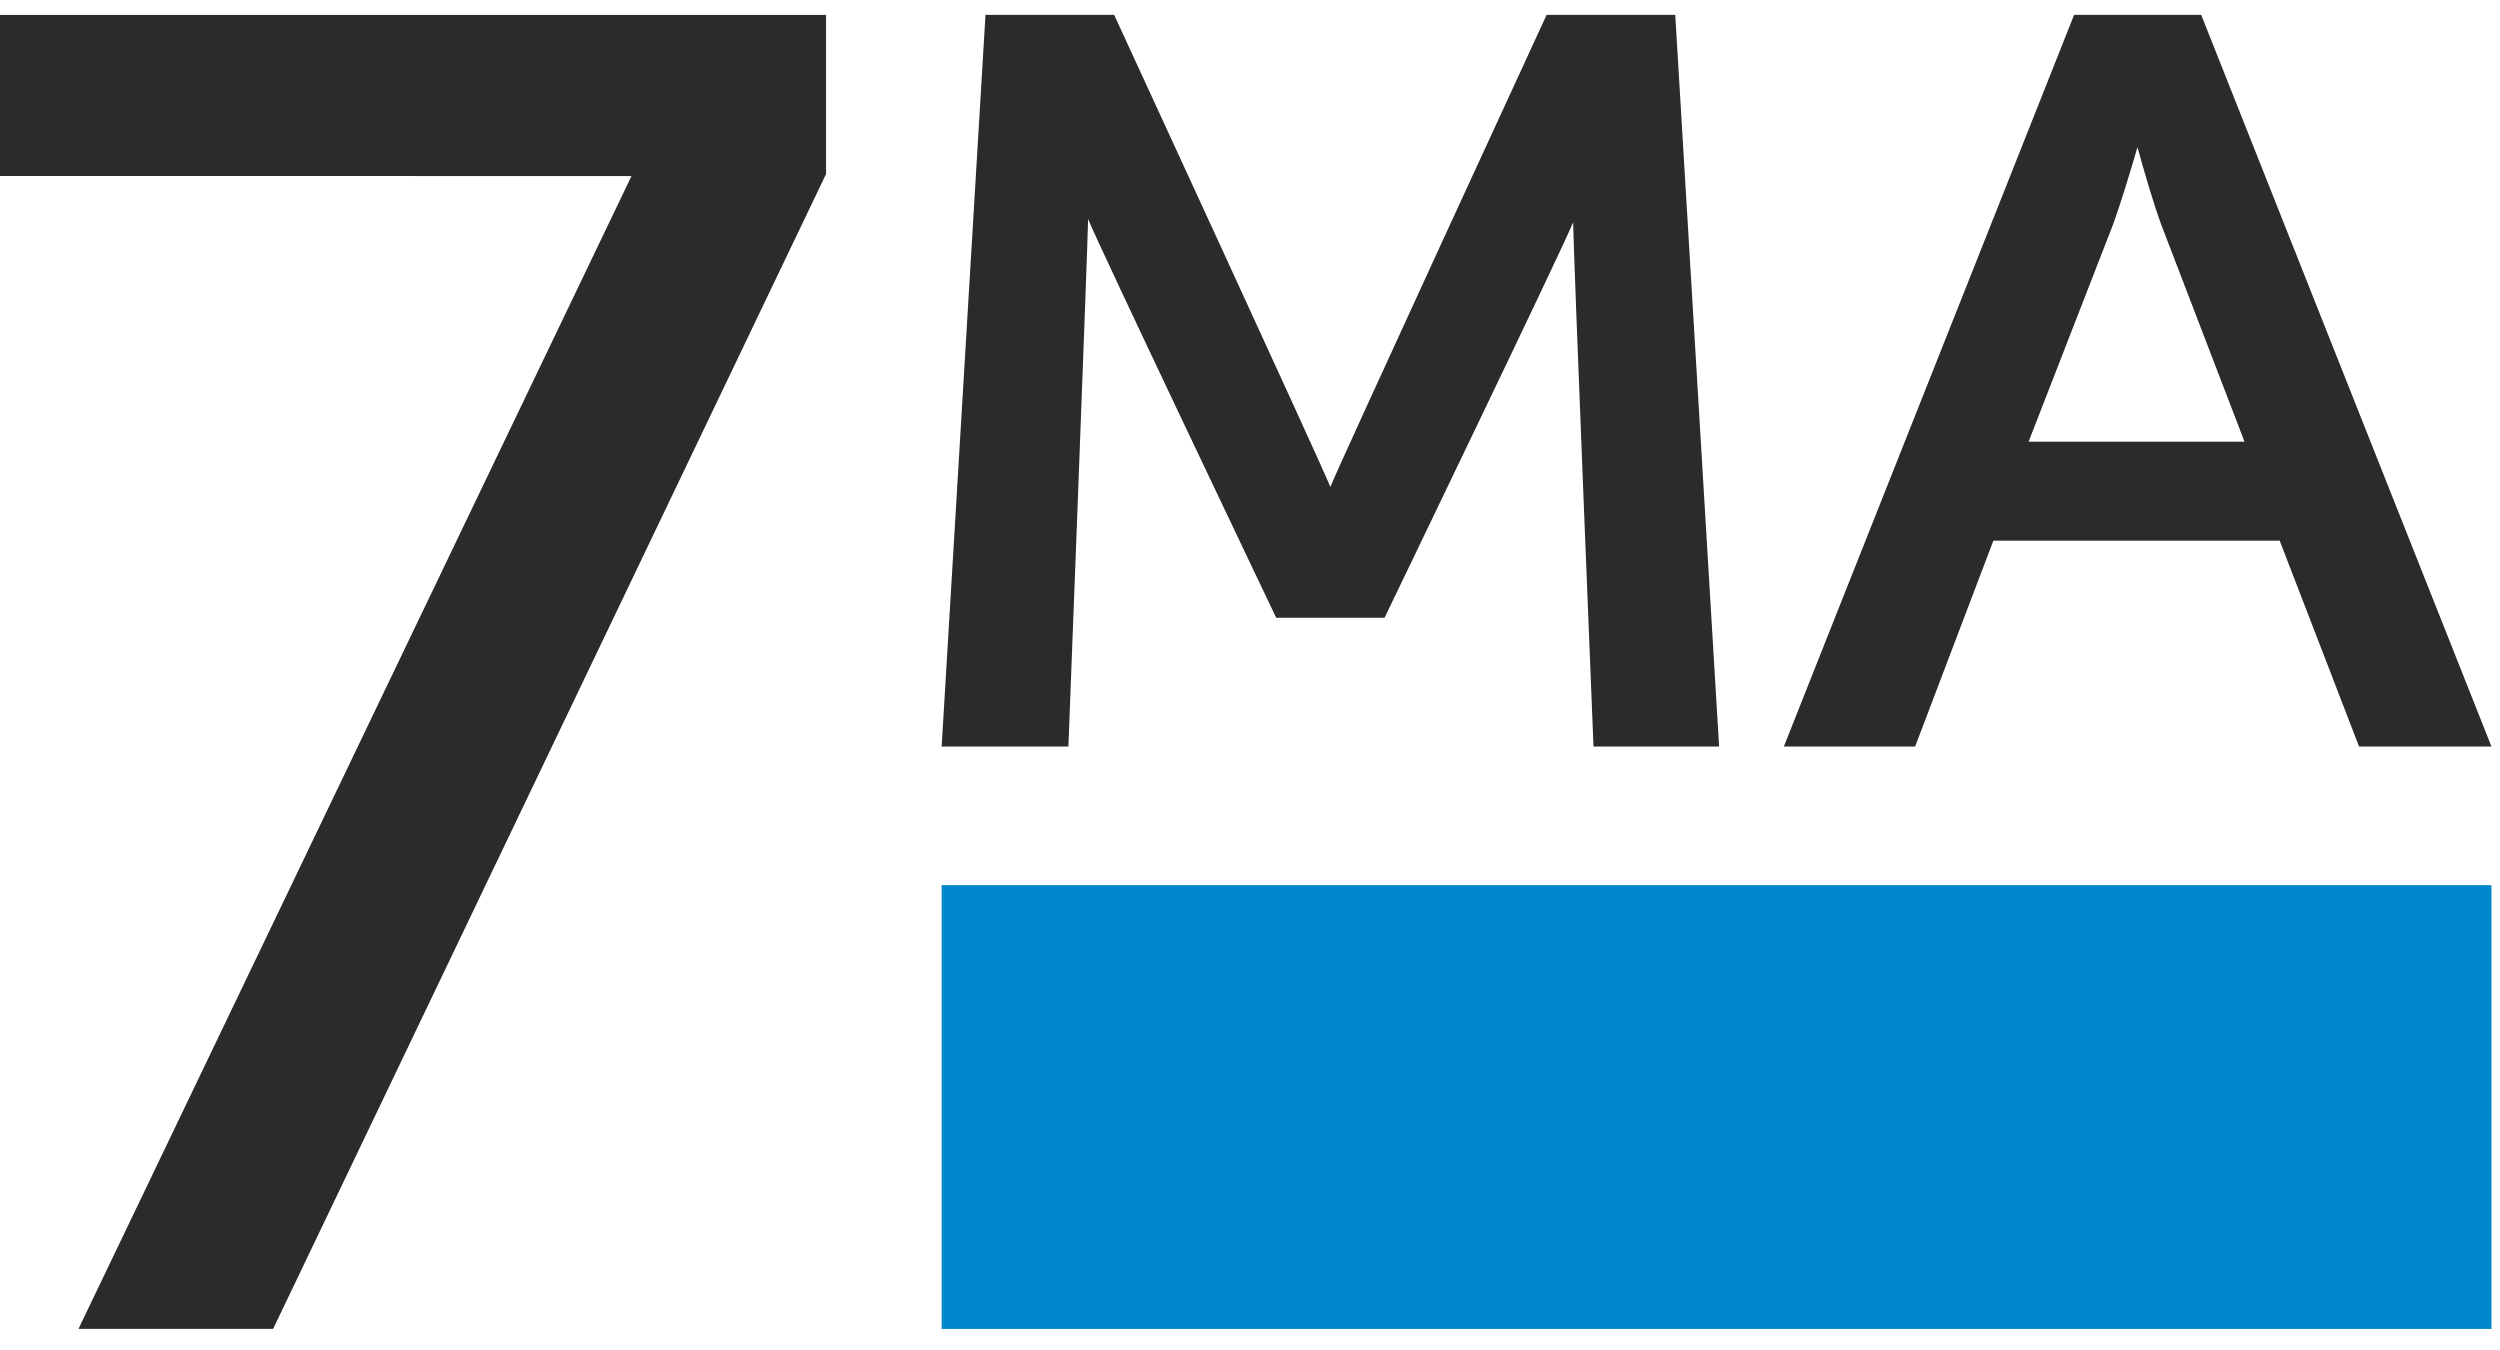
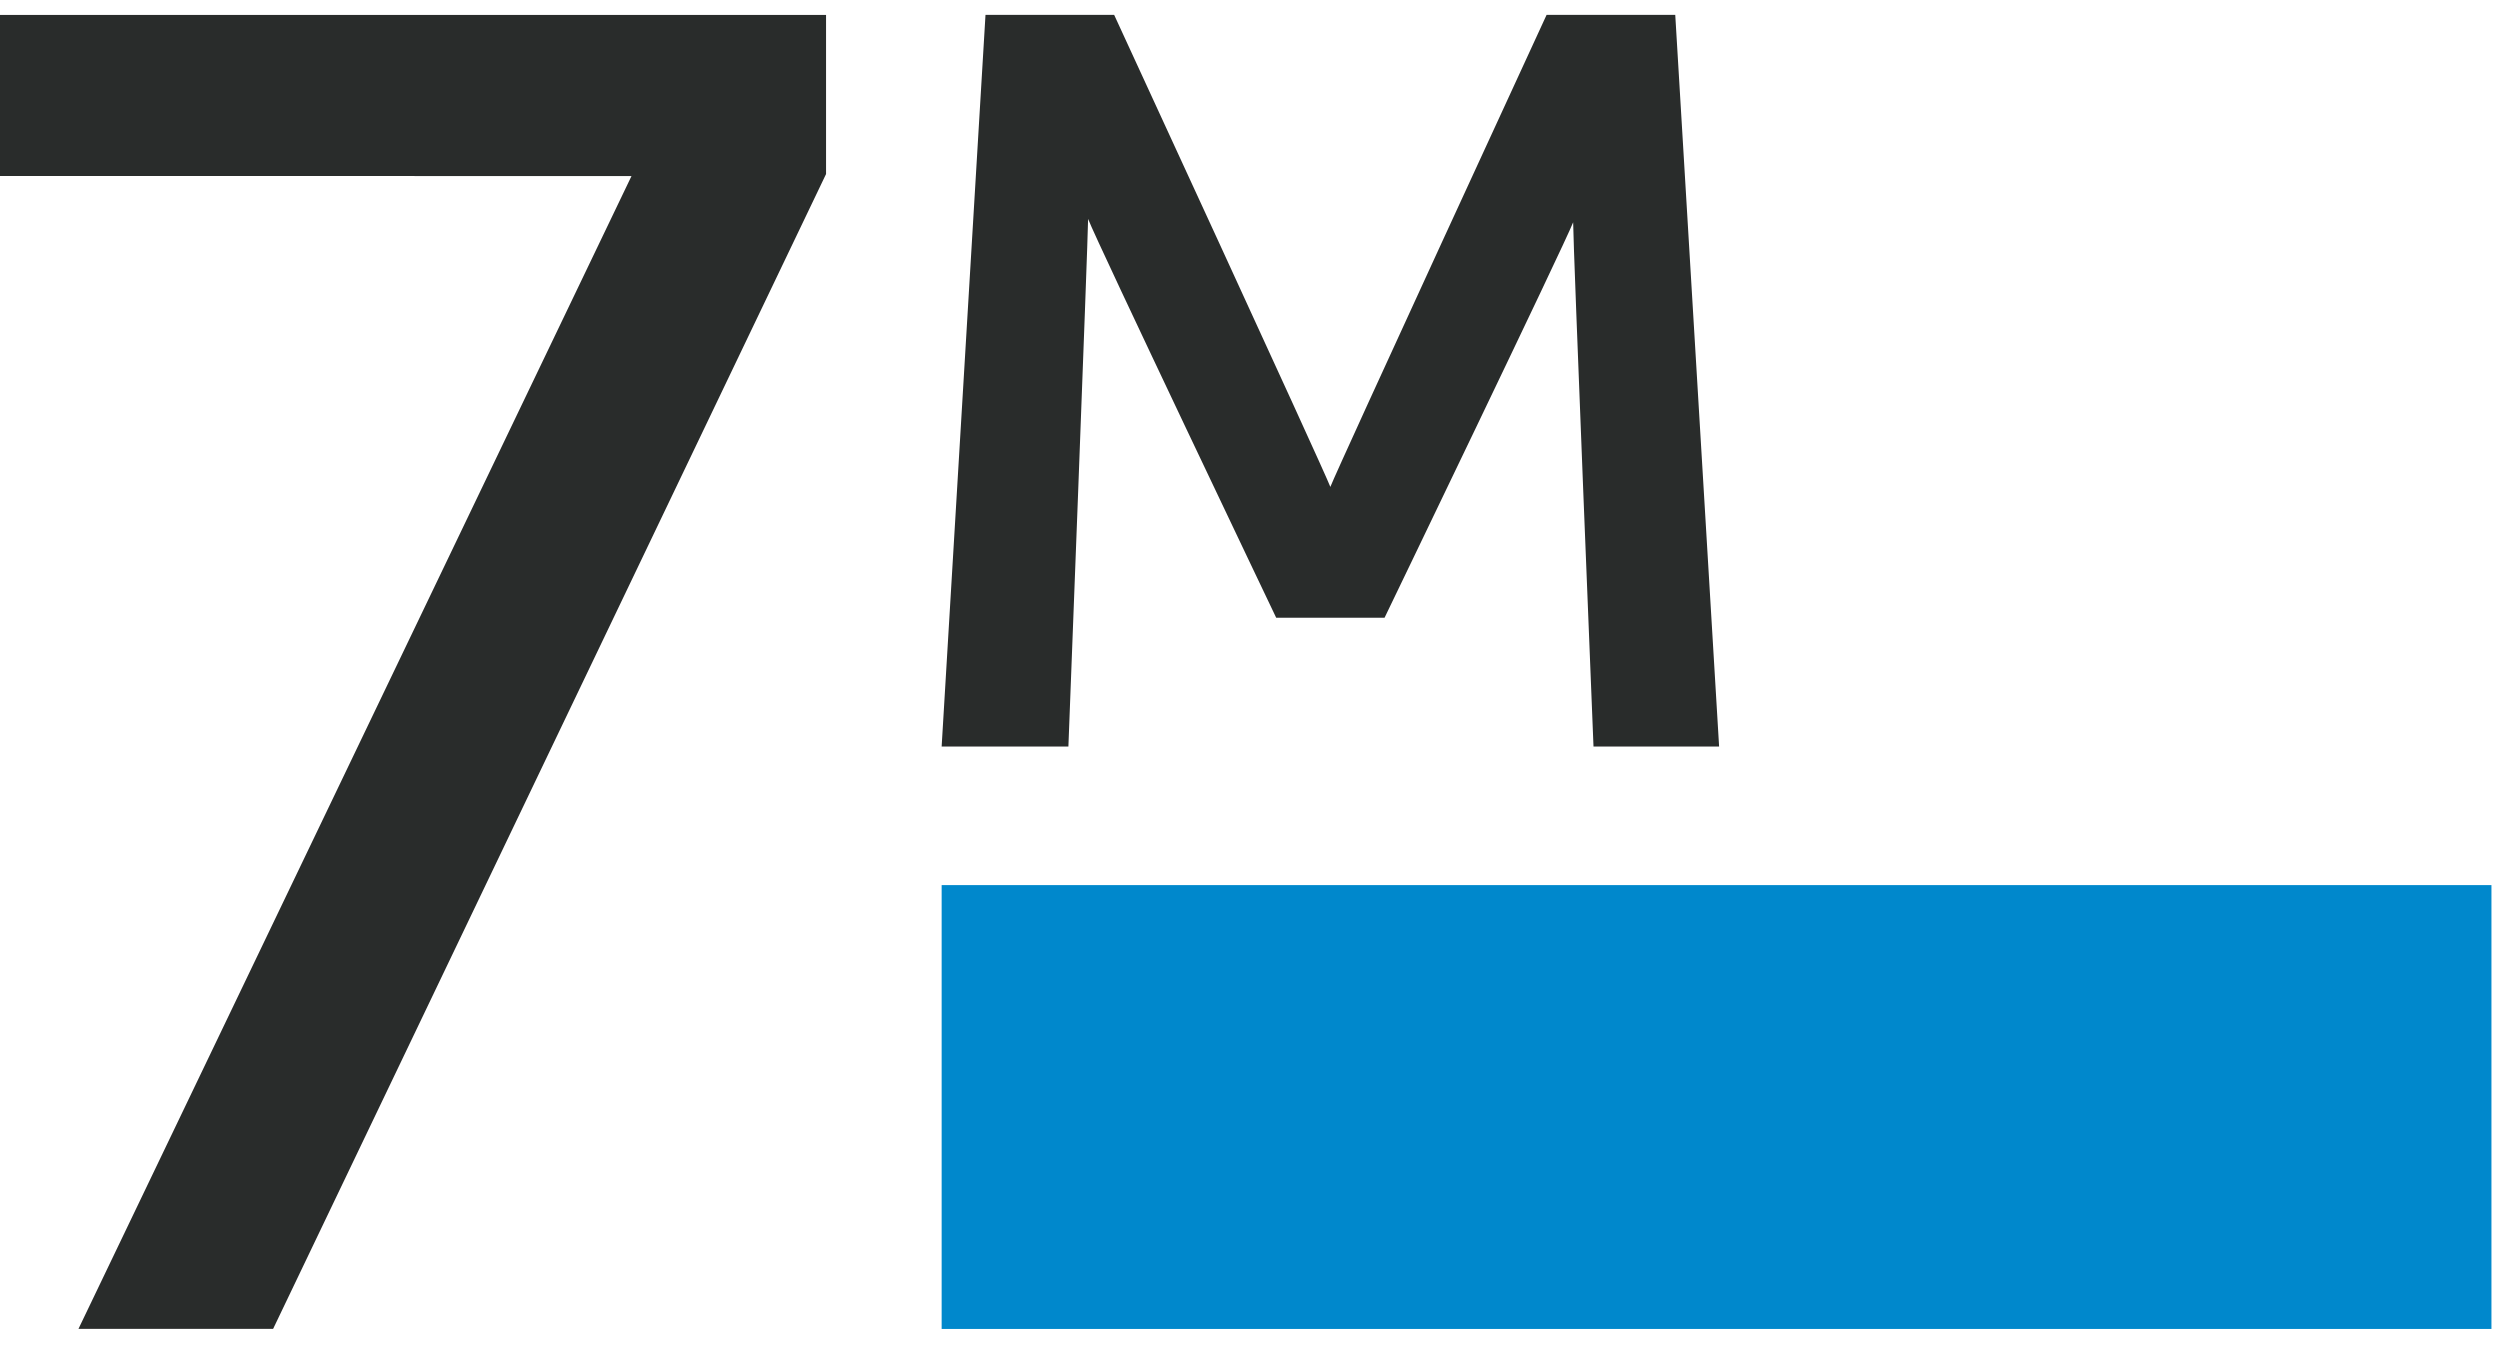
<svg xmlns="http://www.w3.org/2000/svg" width="50px" height="27px" viewBox="0 0 50 27" version="1.1">
  <title>Group</title>
  <desc>Created with Sketch.</desc>
  <g id="Desktop" stroke="none" stroke-width="1" fill="none" fill-rule="evenodd">
    <g id="Home" transform="translate(-412, -3315)">
      <g id="Group-11" transform="translate(90, 3098)">
        <g id="Group-4" transform="translate(0, 198)">
          <g id="Group" transform="translate(322, 19)">
            <g id="Group-10">
              <polygon id="Fill-1" fill="#0088CC" points="18.833 26.579 49.829 26.579 49.829 17.702 18.833 17.702" />
              <g id="Group-9" transform="translate(0, 0.148)">
-                 <path d="M42.749,2.795 C42.872,3.241 43.062,3.903 43.23,4.359 L44.89,8.685 L40.572,8.685 L42.255,4.357 C42.422,3.902 42.62,3.24 42.749,2.795 Z M41.482,0.149 L35.677,14.782 L38.303,14.782 L39.867,10.666 L45.594,10.666 L47.181,14.782 L49.829,14.782 L44.024,0.149 L41.482,0.149 Z" id="Fill-2" fill="#292C2B" />
                <path d="M31.463,4.298 C31.461,4.704 31.87,14.782 31.87,14.782 L34.382,14.782 L33.505,0.149 L30.932,0.149 C30.932,0.149 26.762,9.191 26.607,9.59 C26.453,9.191 22.283,0.149 22.283,0.149 L19.71,0.149 L18.833,14.782 L21.368,14.782 C21.368,14.782 21.759,4.658 21.762,4.231 C21.934,4.684 25.524,12.207 25.524,12.207 L27.691,12.207 C27.691,12.207 31.297,4.73 31.463,4.298" id="Fill-4" fill="#292C2B" />
                <g id="Group-8">
                  <polygon id="Clip-7" points="0 0.151 16.521 0.151 16.521 26.43 0 26.43" />
                  <polygon id="Fill-6" fill="#292C2B" points="12.63 3.373 -8.92857143e-05 3.372 -8.92857143e-05 0.151 16.521 0.151 16.521 3.333 5.462 26.43 1.569 26.43" />
                </g>
              </g>
            </g>
          </g>
        </g>
      </g>
    </g>
  </g>
</svg>